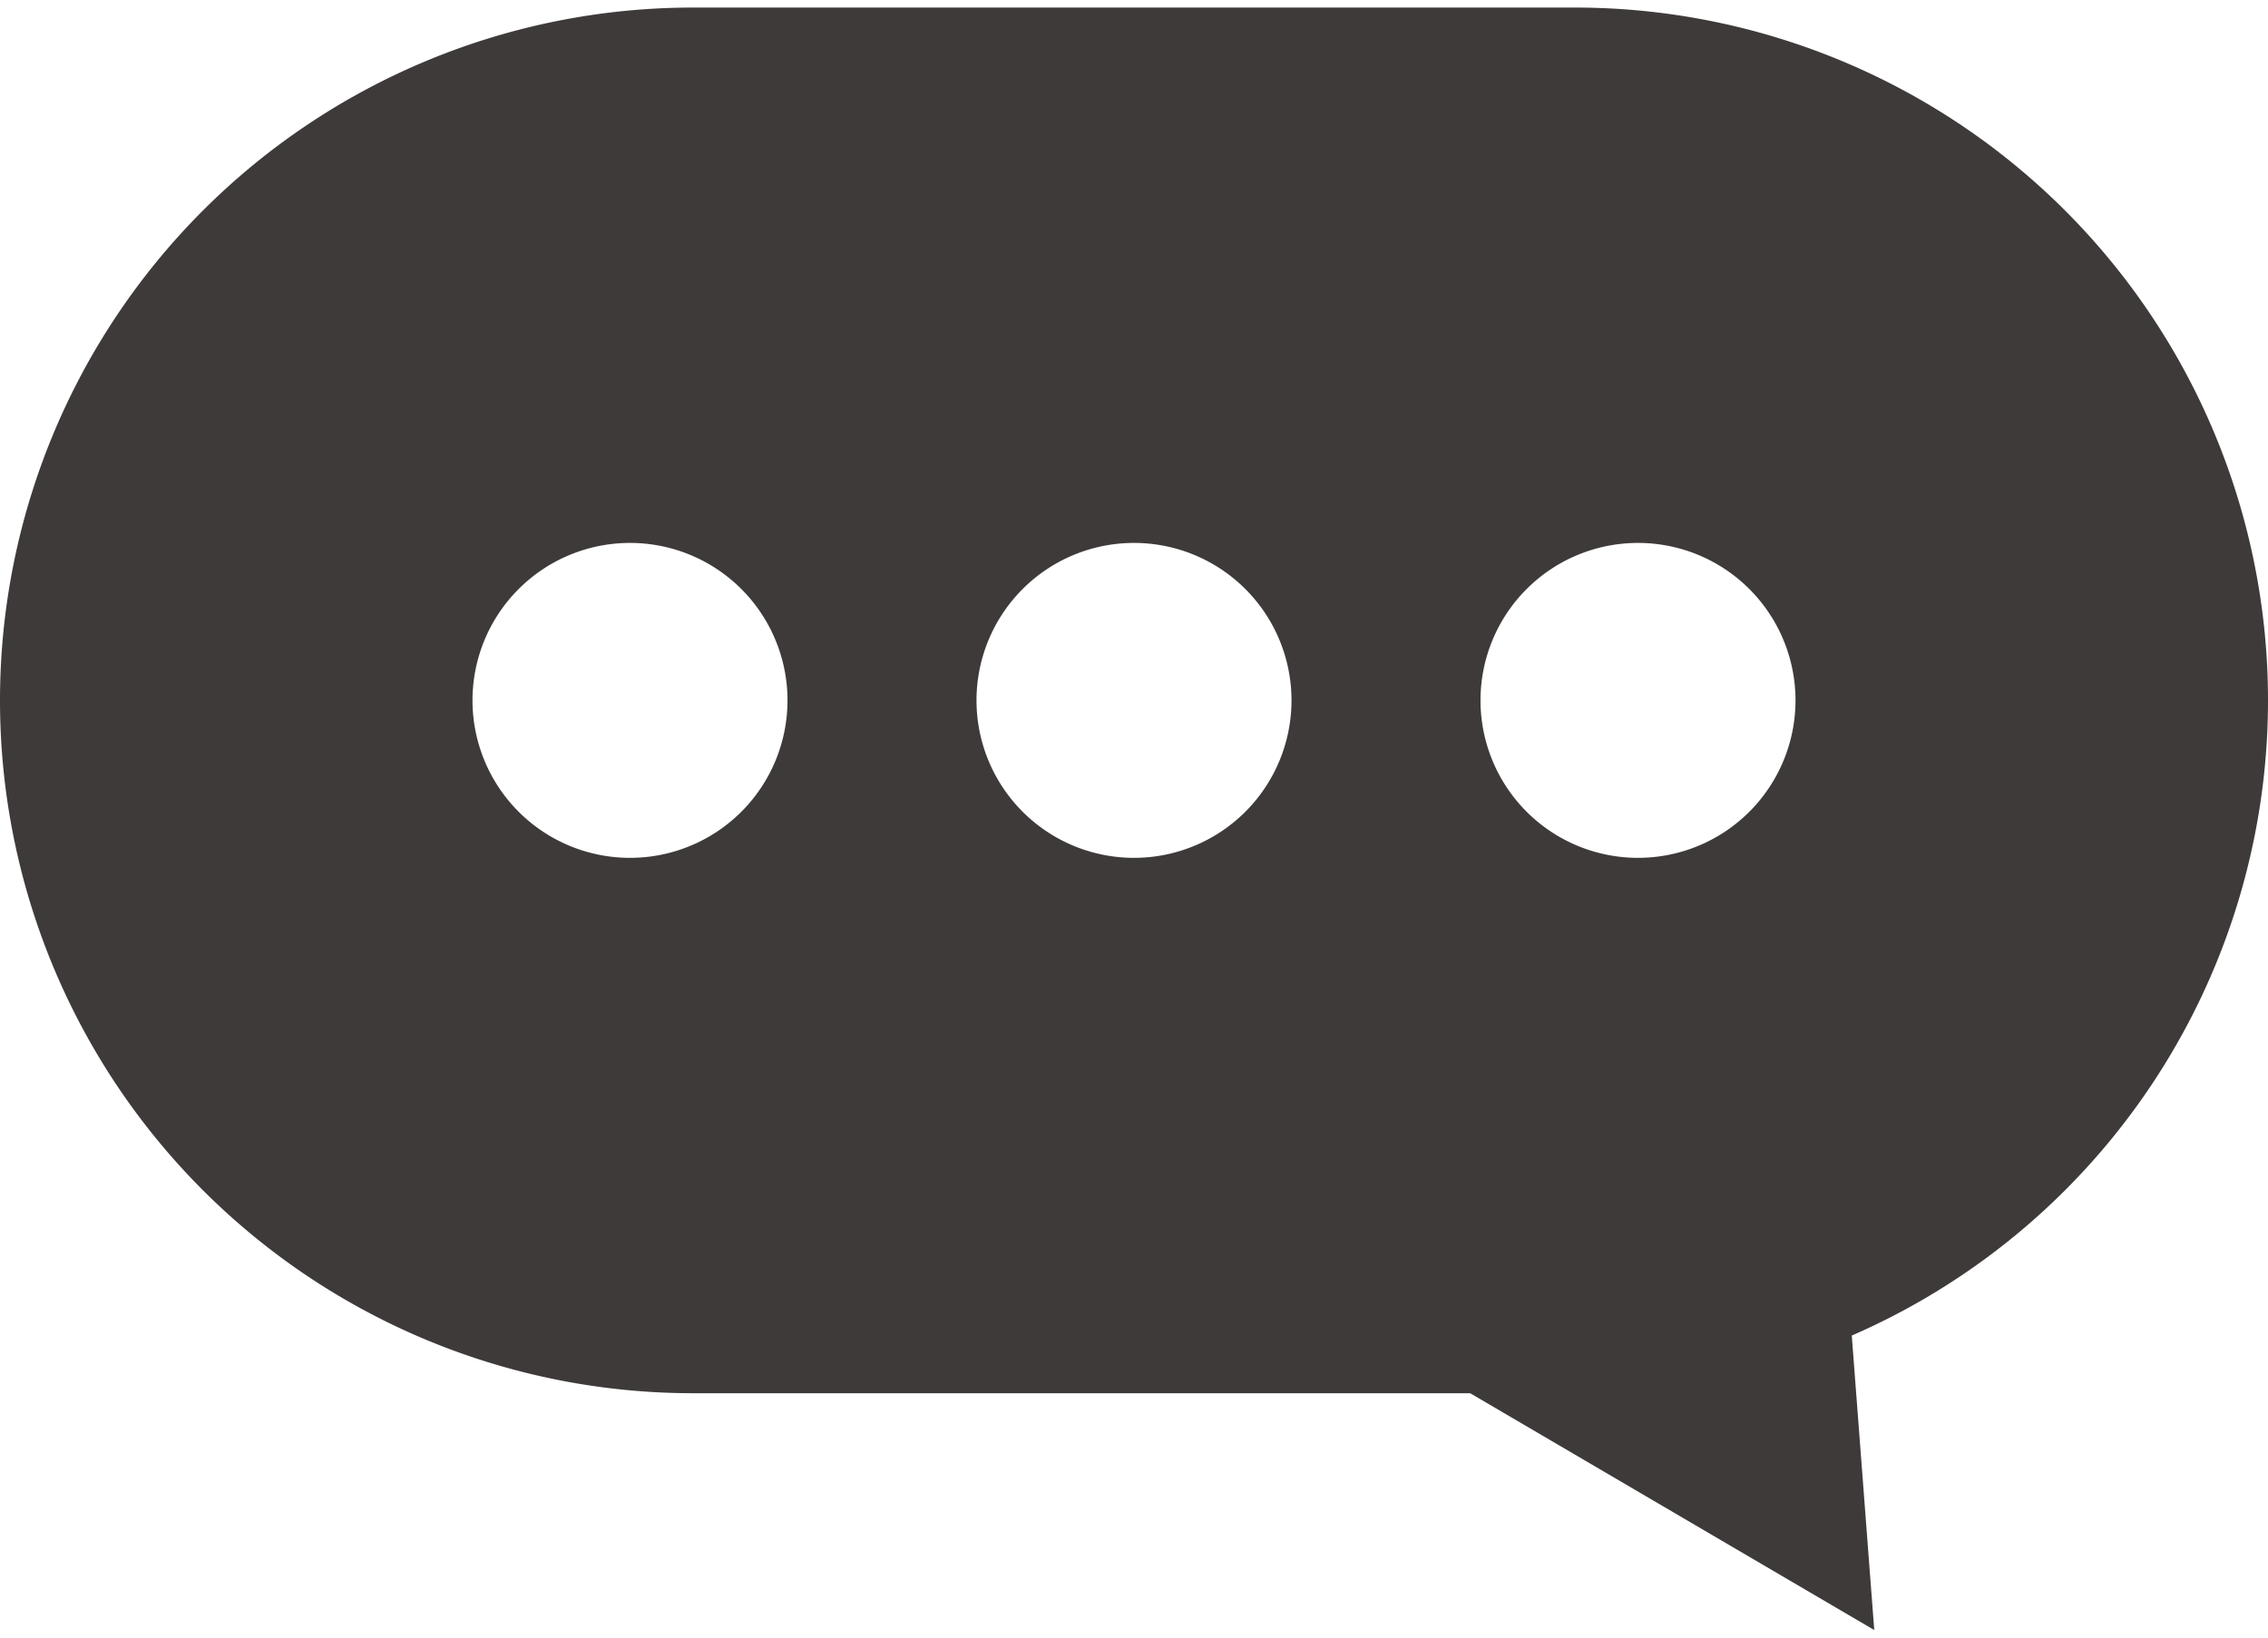
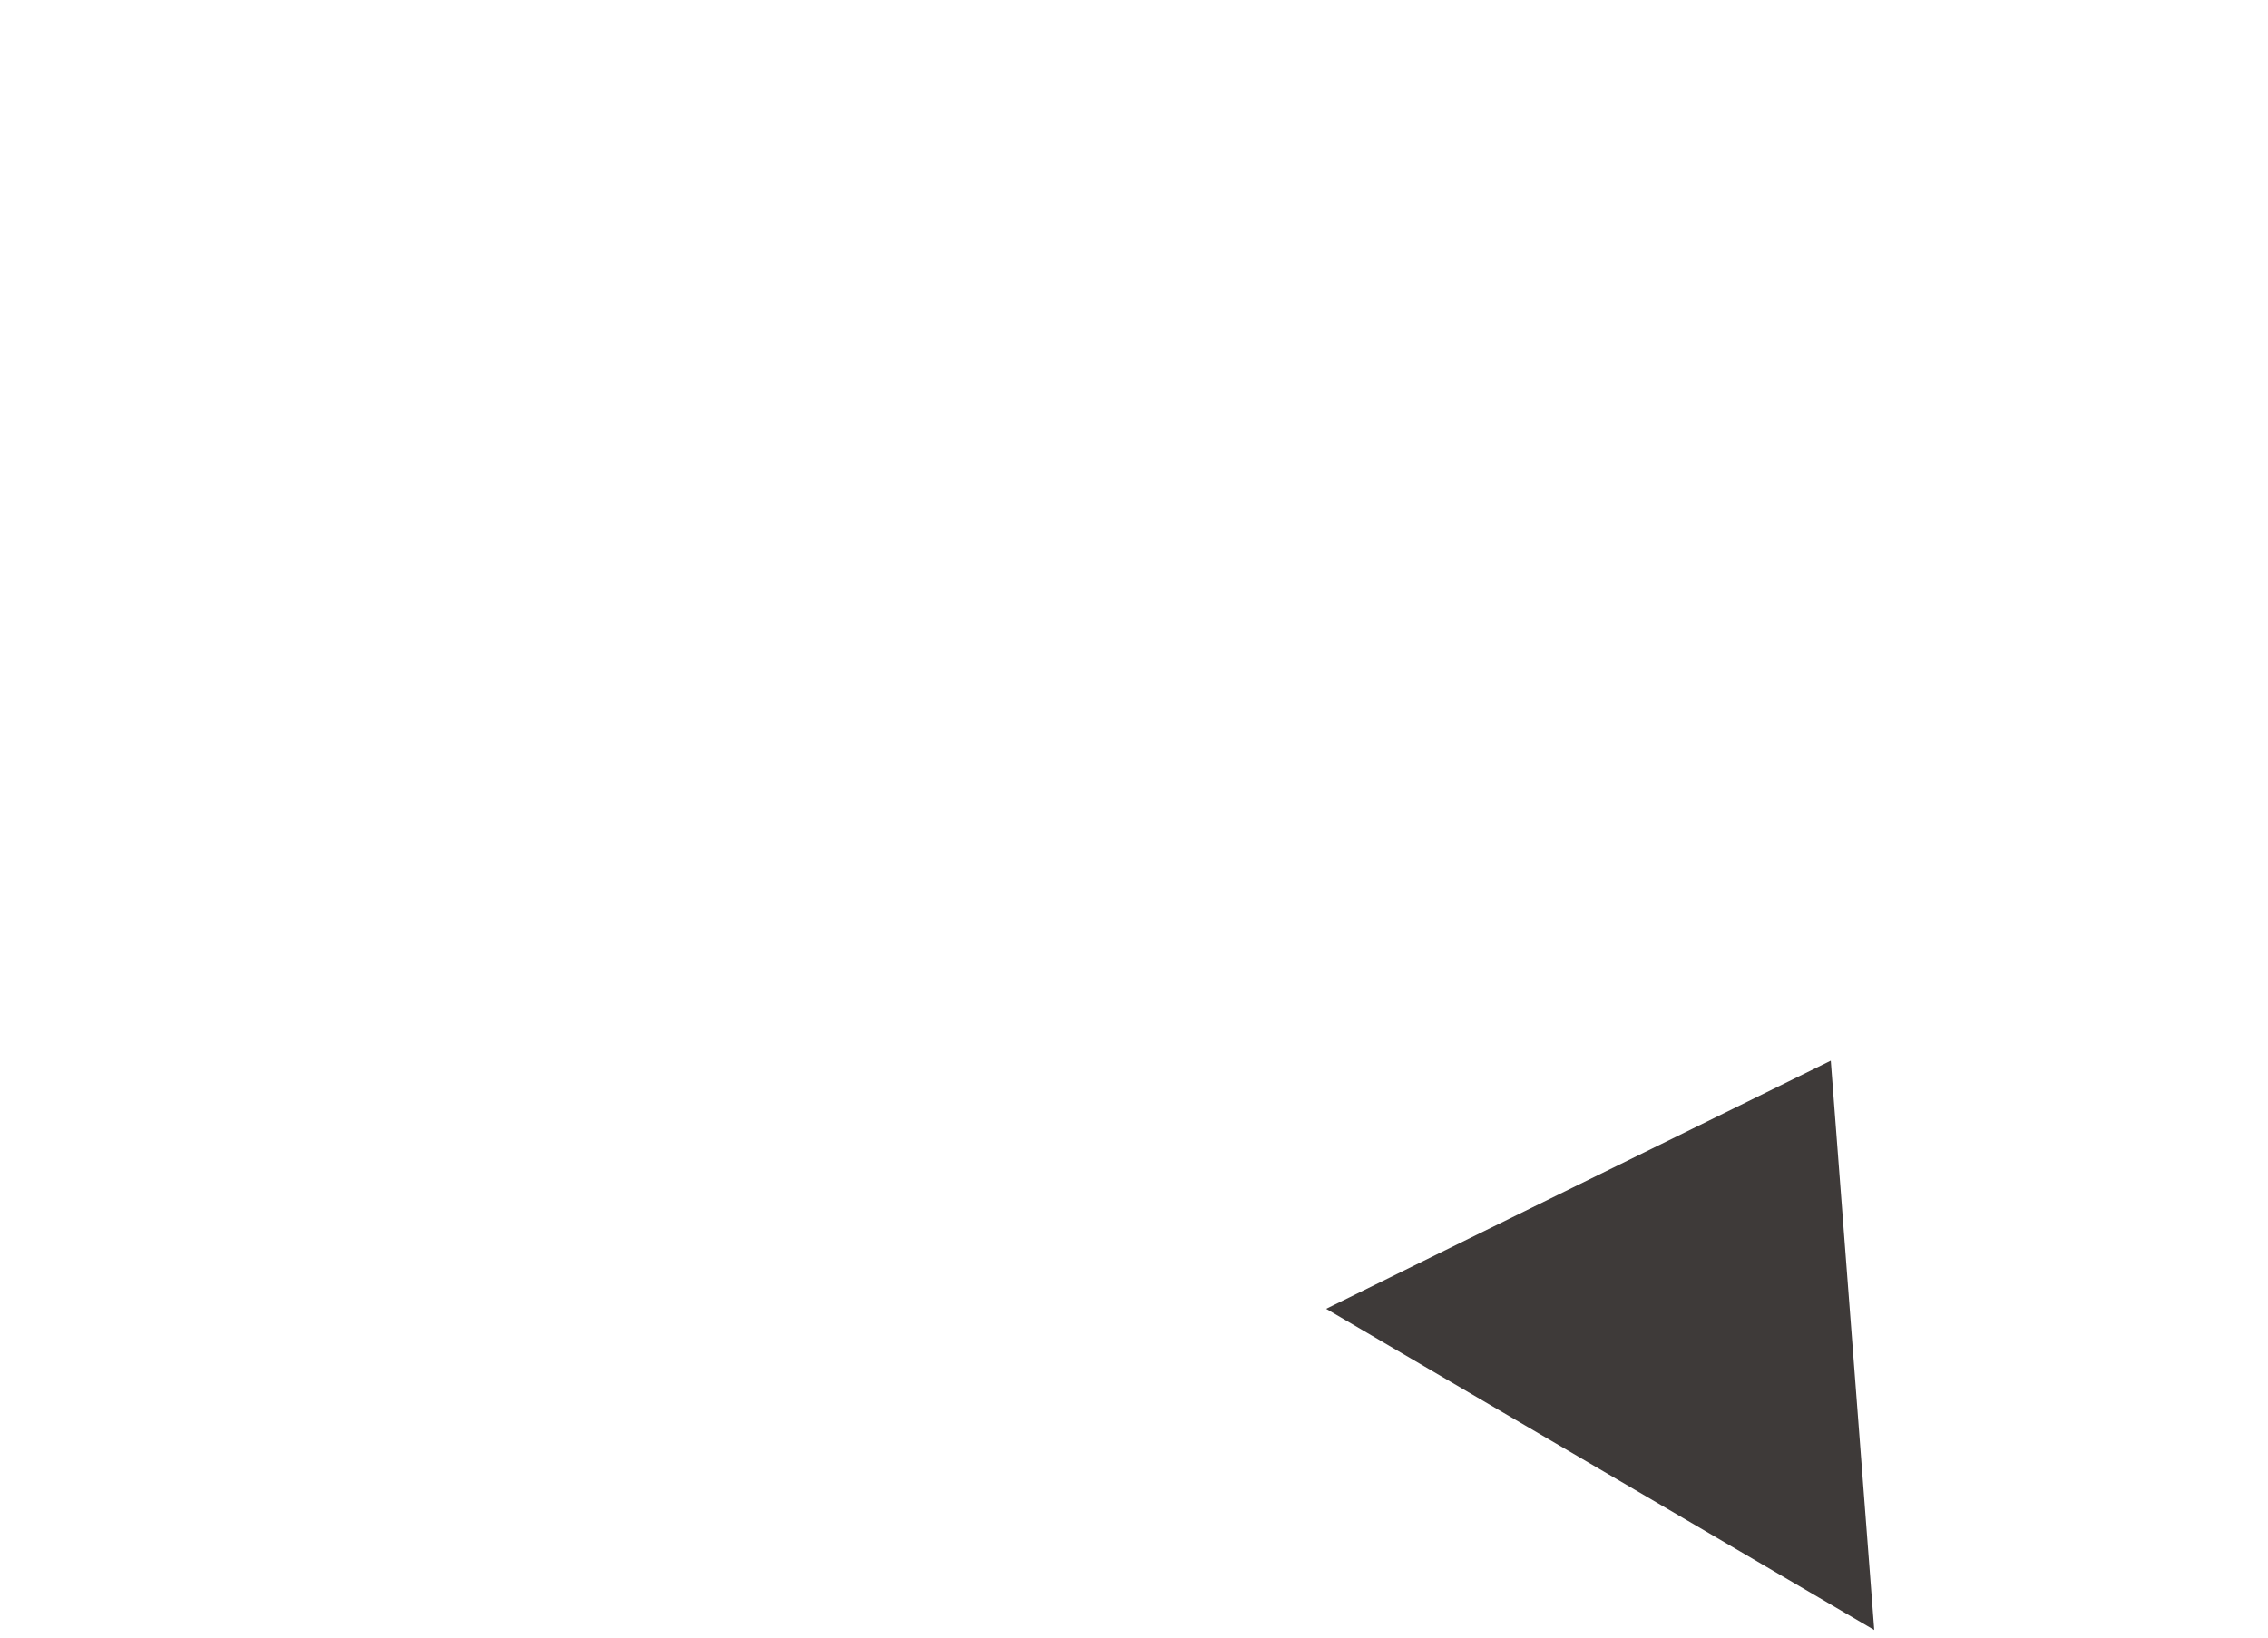
<svg xmlns="http://www.w3.org/2000/svg" id="レイヤー_1" data-name="レイヤー 1" viewBox="0 0 36 26">
  <defs>
    <style>.cls-1{fill:#3e3a39;}</style>
  </defs>
  <title>contact</title>
  <polygon class="cls-1" points="21.05 20.78 29.75 25.88 29.06 16.84 21.05 20.78" />
-   <path class="cls-1" d="M25,22.12H11a11,11,0,0,1-11-11H0a11,11,0,0,1,11-11H25a11,11,0,0,1,11,11h0A11,11,0,0,1,25,22.12ZM18,8.62a2.5,2.5,0,1,0,2.5,2.5A2.5,2.5,0,0,0,18,8.62Zm8,0a2.5,2.5,0,1,0,2.5,2.5A2.5,2.5,0,0,0,26,8.62Zm-16,0a2.5,2.5,0,1,0,2.5,2.5A2.5,2.5,0,0,0,10,8.62Z" />
</svg>